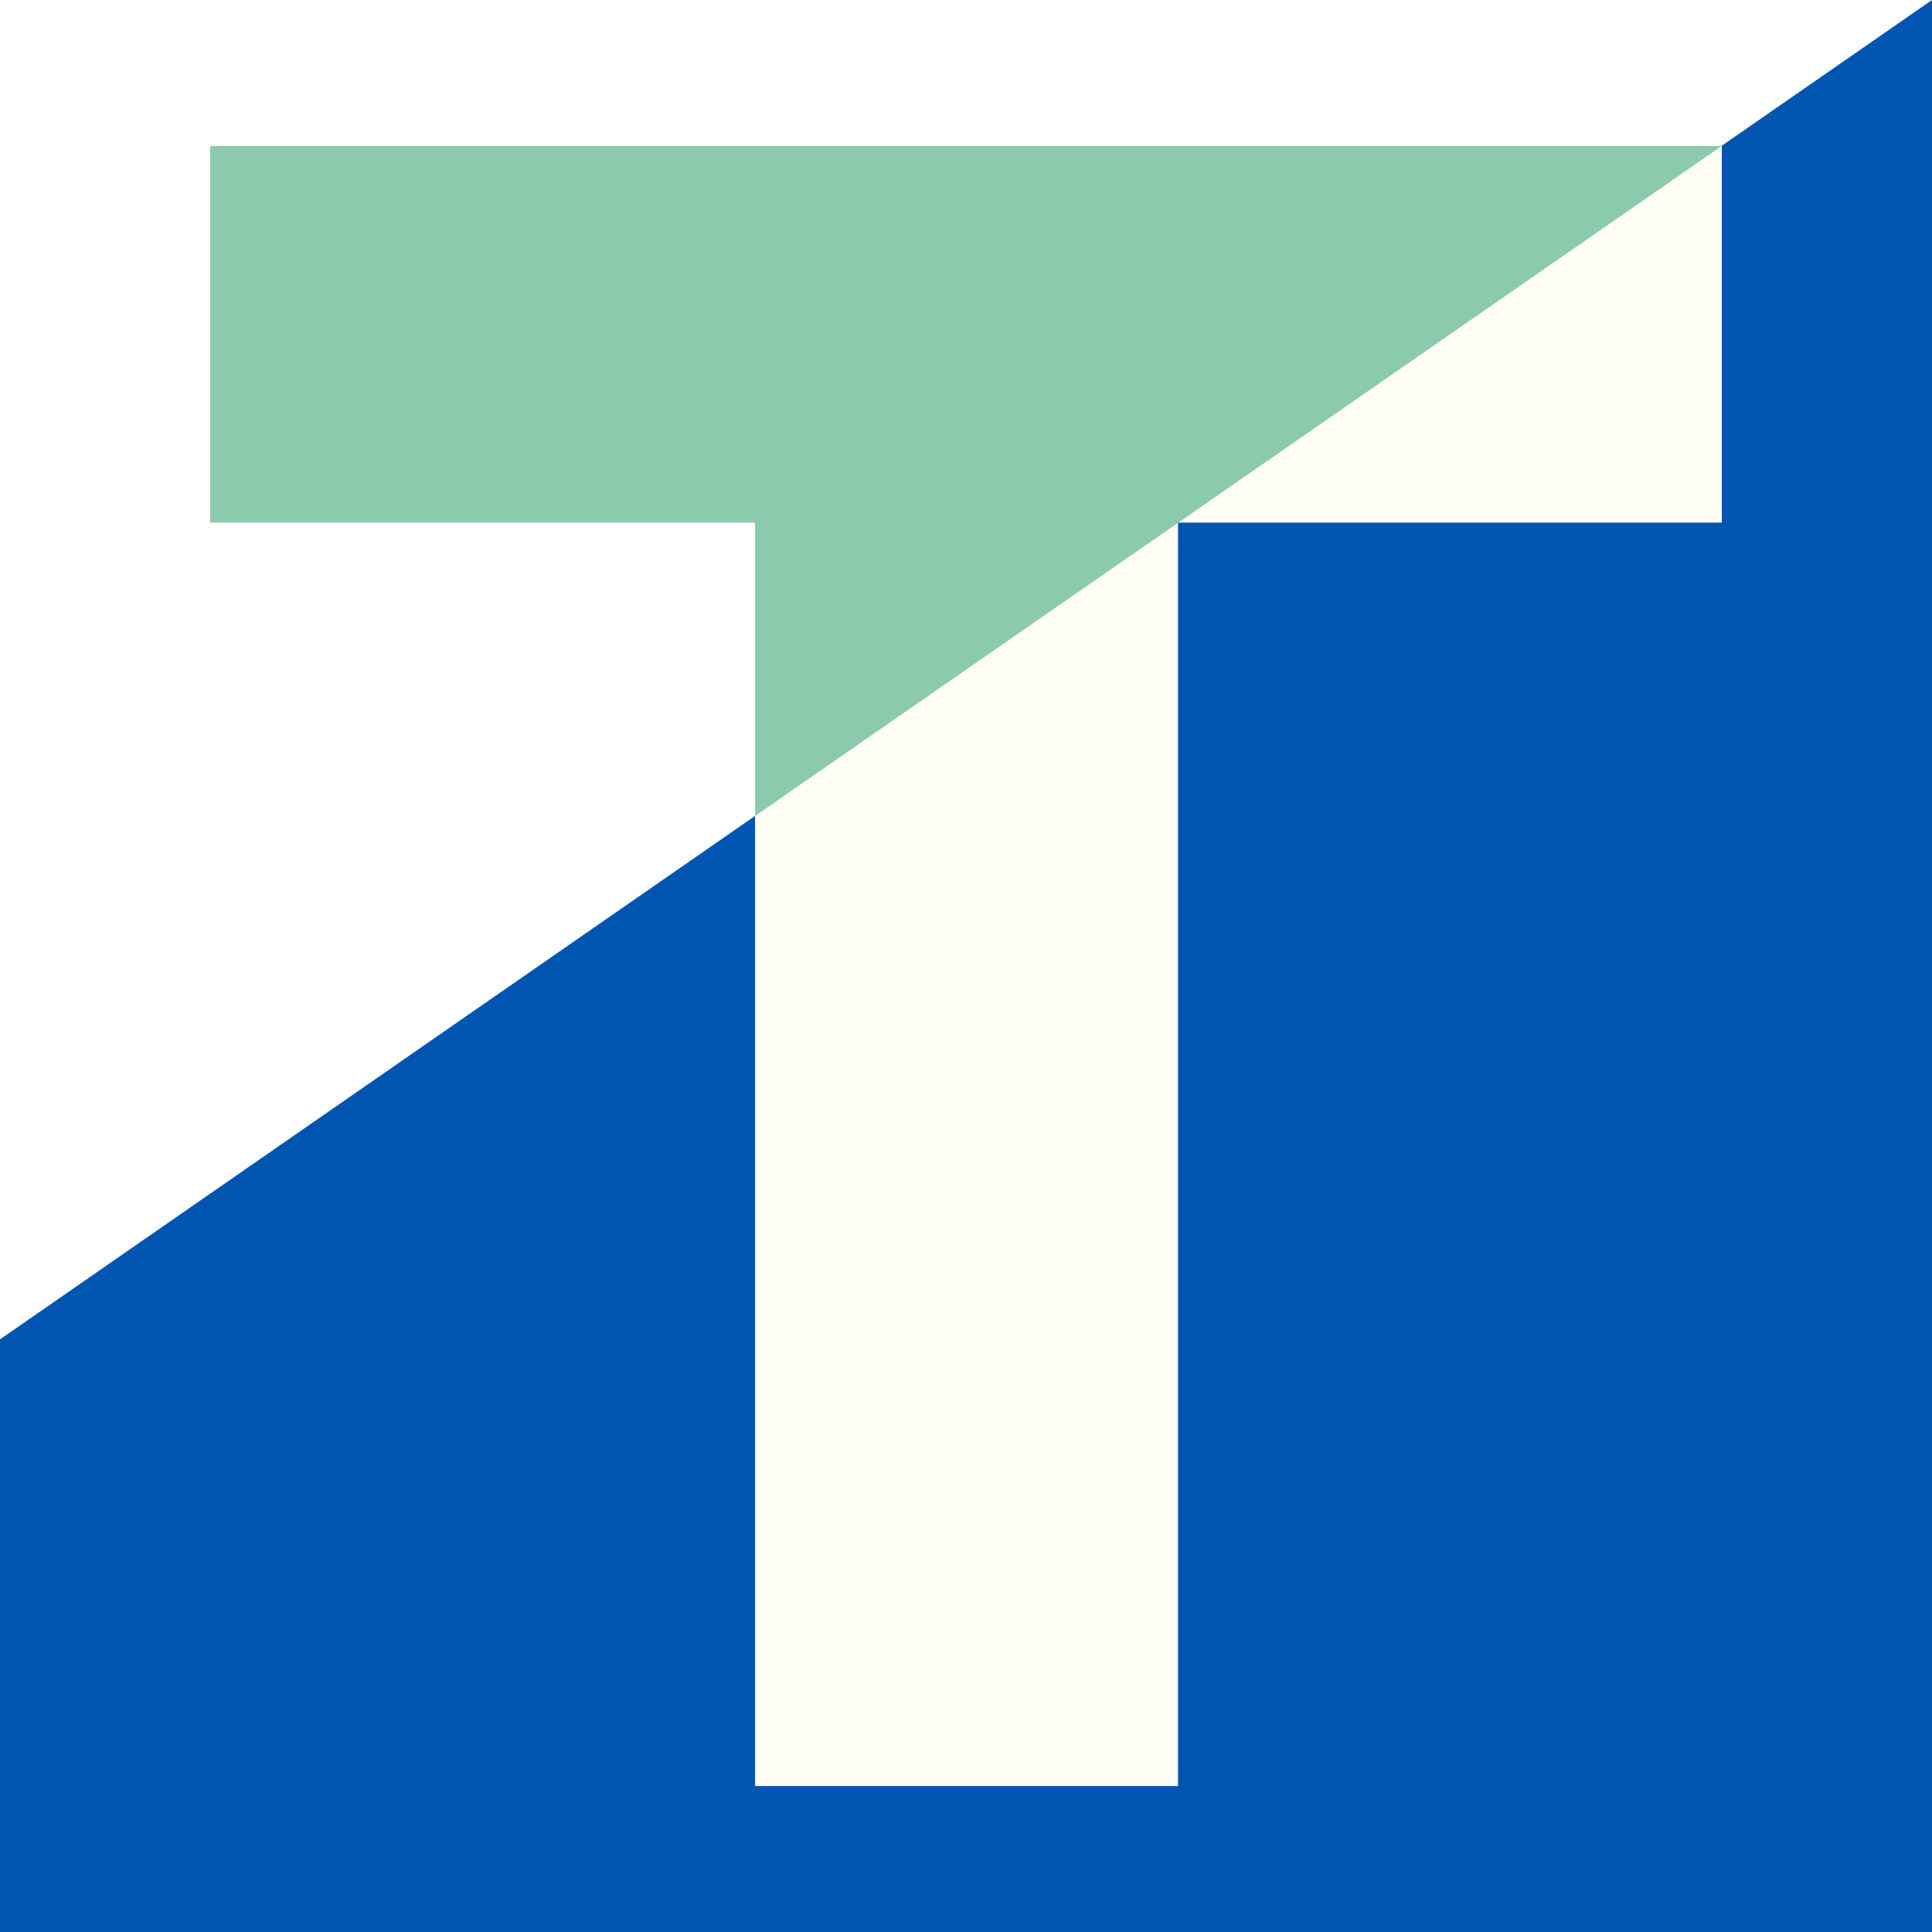
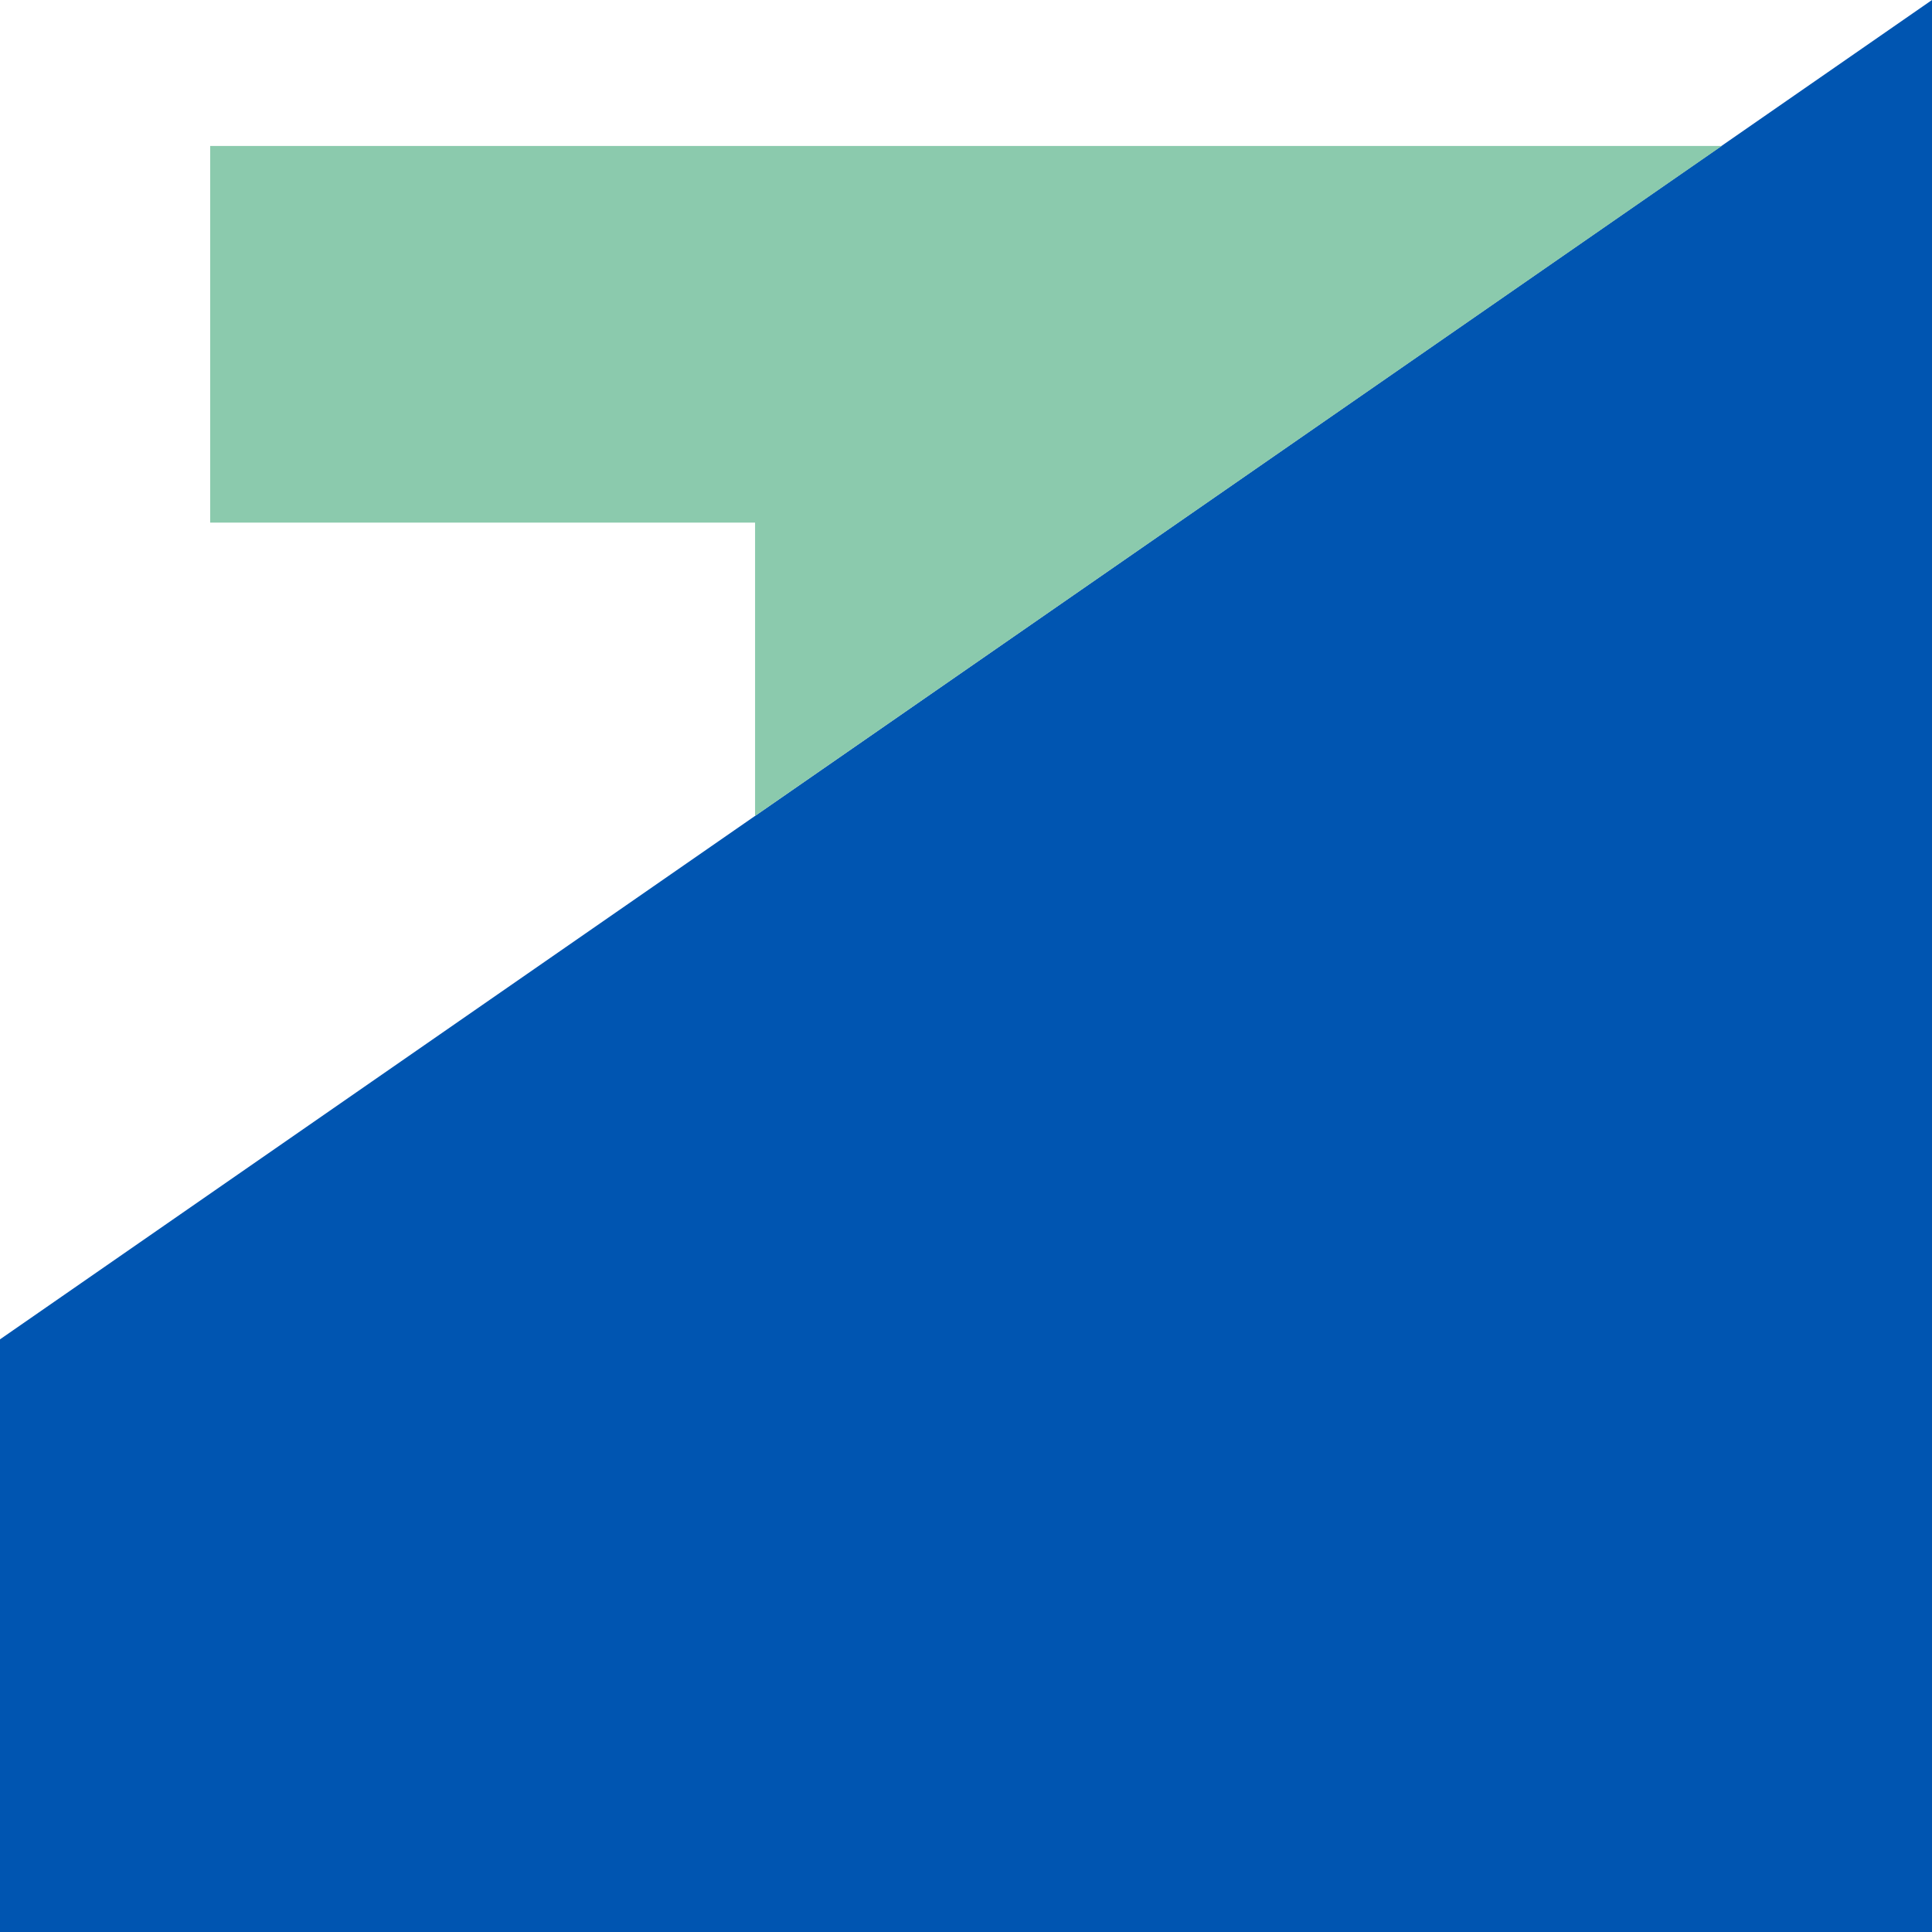
<svg xmlns="http://www.w3.org/2000/svg" xmlns:ns1="http://www.inkscape.org/namespaces/inkscape" xmlns:ns2="http://sodipodi.sourceforge.net/DTD/sodipodi-0.dtd" width="512" height="512" viewBox="0 0 135.467 135.467" version="1.1" id="svg8" ns1:version="0.92.3 (2405546, 2018-03-11)" ns2:docname="logo.svg">
  <defs id="defs2" />
  <ns2:namedview id="base" pagecolor="#ffffff" bordercolor="#666666" borderopacity="1.0" ns1:pageopacity="0.0" ns1:pageshadow="2" ns1:zoom="0.5" ns1:cx="-130.13572" ns1:cy="553.89519" ns1:document-units="mm" ns1:current-layer="layer1" showgrid="false" units="px" ns1:window-width="1600" ns1:window-height="877" ns1:window-x="0" ns1:window-y="0" ns1:window-maximized="1" showguides="true" ns1:guide-bbox="true">
    <ns2:guide position="82.6,98.822" orientation="0,1" id="guide869" ns1:locked="false" />
  </ns2:namedview>
  <g ns1:label="Layer 1" ns1:groupmode="layer" id="layer1" transform="translate(0,-161.533)">
    <rect style="fill:#0055b1;fill-opacity:1;stroke:none;stroke-width:2.637;stroke-linecap:butt;stroke-linejoin:round;stroke-miterlimit:4;stroke-dasharray:none;stroke-opacity:1" id="rect815" width="135.467" height="135.467" x="0" y="161.533" rx="0" />
    <g aria-label="T" style="font-style:normal;font-weight:normal;font-size:65.73px;line-height:1.25;font-family:sans-serif;letter-spacing:0px;word-spacing:0px;fill:#fffff6;fill-opacity:1;stroke:none;stroke-width:1.643" id="text819">
-       <path d="M 14.739,171.766 H 120.728 v 26.412 H 82.6 v 88.589 H 52.944 v -92.586 H 14.739 Z" style="font-style:normal;font-variant:normal;font-weight:bold;font-stretch:normal;font-size:157.751px;font-family:sans-serif;-inkscape-font-specification:'sans-serif, Bold';font-variant-ligatures:normal;font-variant-caps:normal;font-variant-numeric:normal;font-feature-settings:normal;text-align:start;writing-mode:lr-tb;text-anchor:start;fill:#fffff6;fill-opacity:1;stroke-width:1.643" id="path866" ns1:connector-curvature="0" ns2:nodetypes="ccccccccc" />
-     </g>
+       </g>
    <path style="fill:#ffffff;fill-opacity:1;stroke:none;stroke-width:2.637;stroke-linecap:butt;stroke-linejoin:round;stroke-miterlimit:4;stroke-dasharray:none;stroke-opacity:1" d="M 0,161.533 H 135.467 L 0,255.445 Z" id="rect815-4" ns1:connector-curvature="0" ns2:nodetypes="cccc" />
    <g aria-label="T" style="font-style:normal;font-weight:normal;font-size:65.73px;line-height:1.25;font-family:sans-serif;letter-spacing:0px;word-spacing:0px;fill:#8bcaad;fill-opacity:1;stroke:none;stroke-width:1.643" id="text861">
      <path d="M 14.739,171.766 H 120.728 l -67.784,46.978 0,-20.567 H 14.739 Z" style="font-style:normal;font-variant:normal;font-weight:bold;font-stretch:normal;font-size:157.751px;font-family:sans-serif;-inkscape-font-specification:'sans-serif, Bold';font-variant-ligatures:normal;font-variant-caps:normal;font-variant-numeric:normal;font-feature-settings:normal;text-align:start;writing-mode:lr-tb;text-anchor:start;fill:#8bcaad;fill-opacity:1;stroke-width:1.643" id="path863" ns1:connector-curvature="0" ns2:nodetypes="cccccc" />
    </g>
  </g>
</svg>